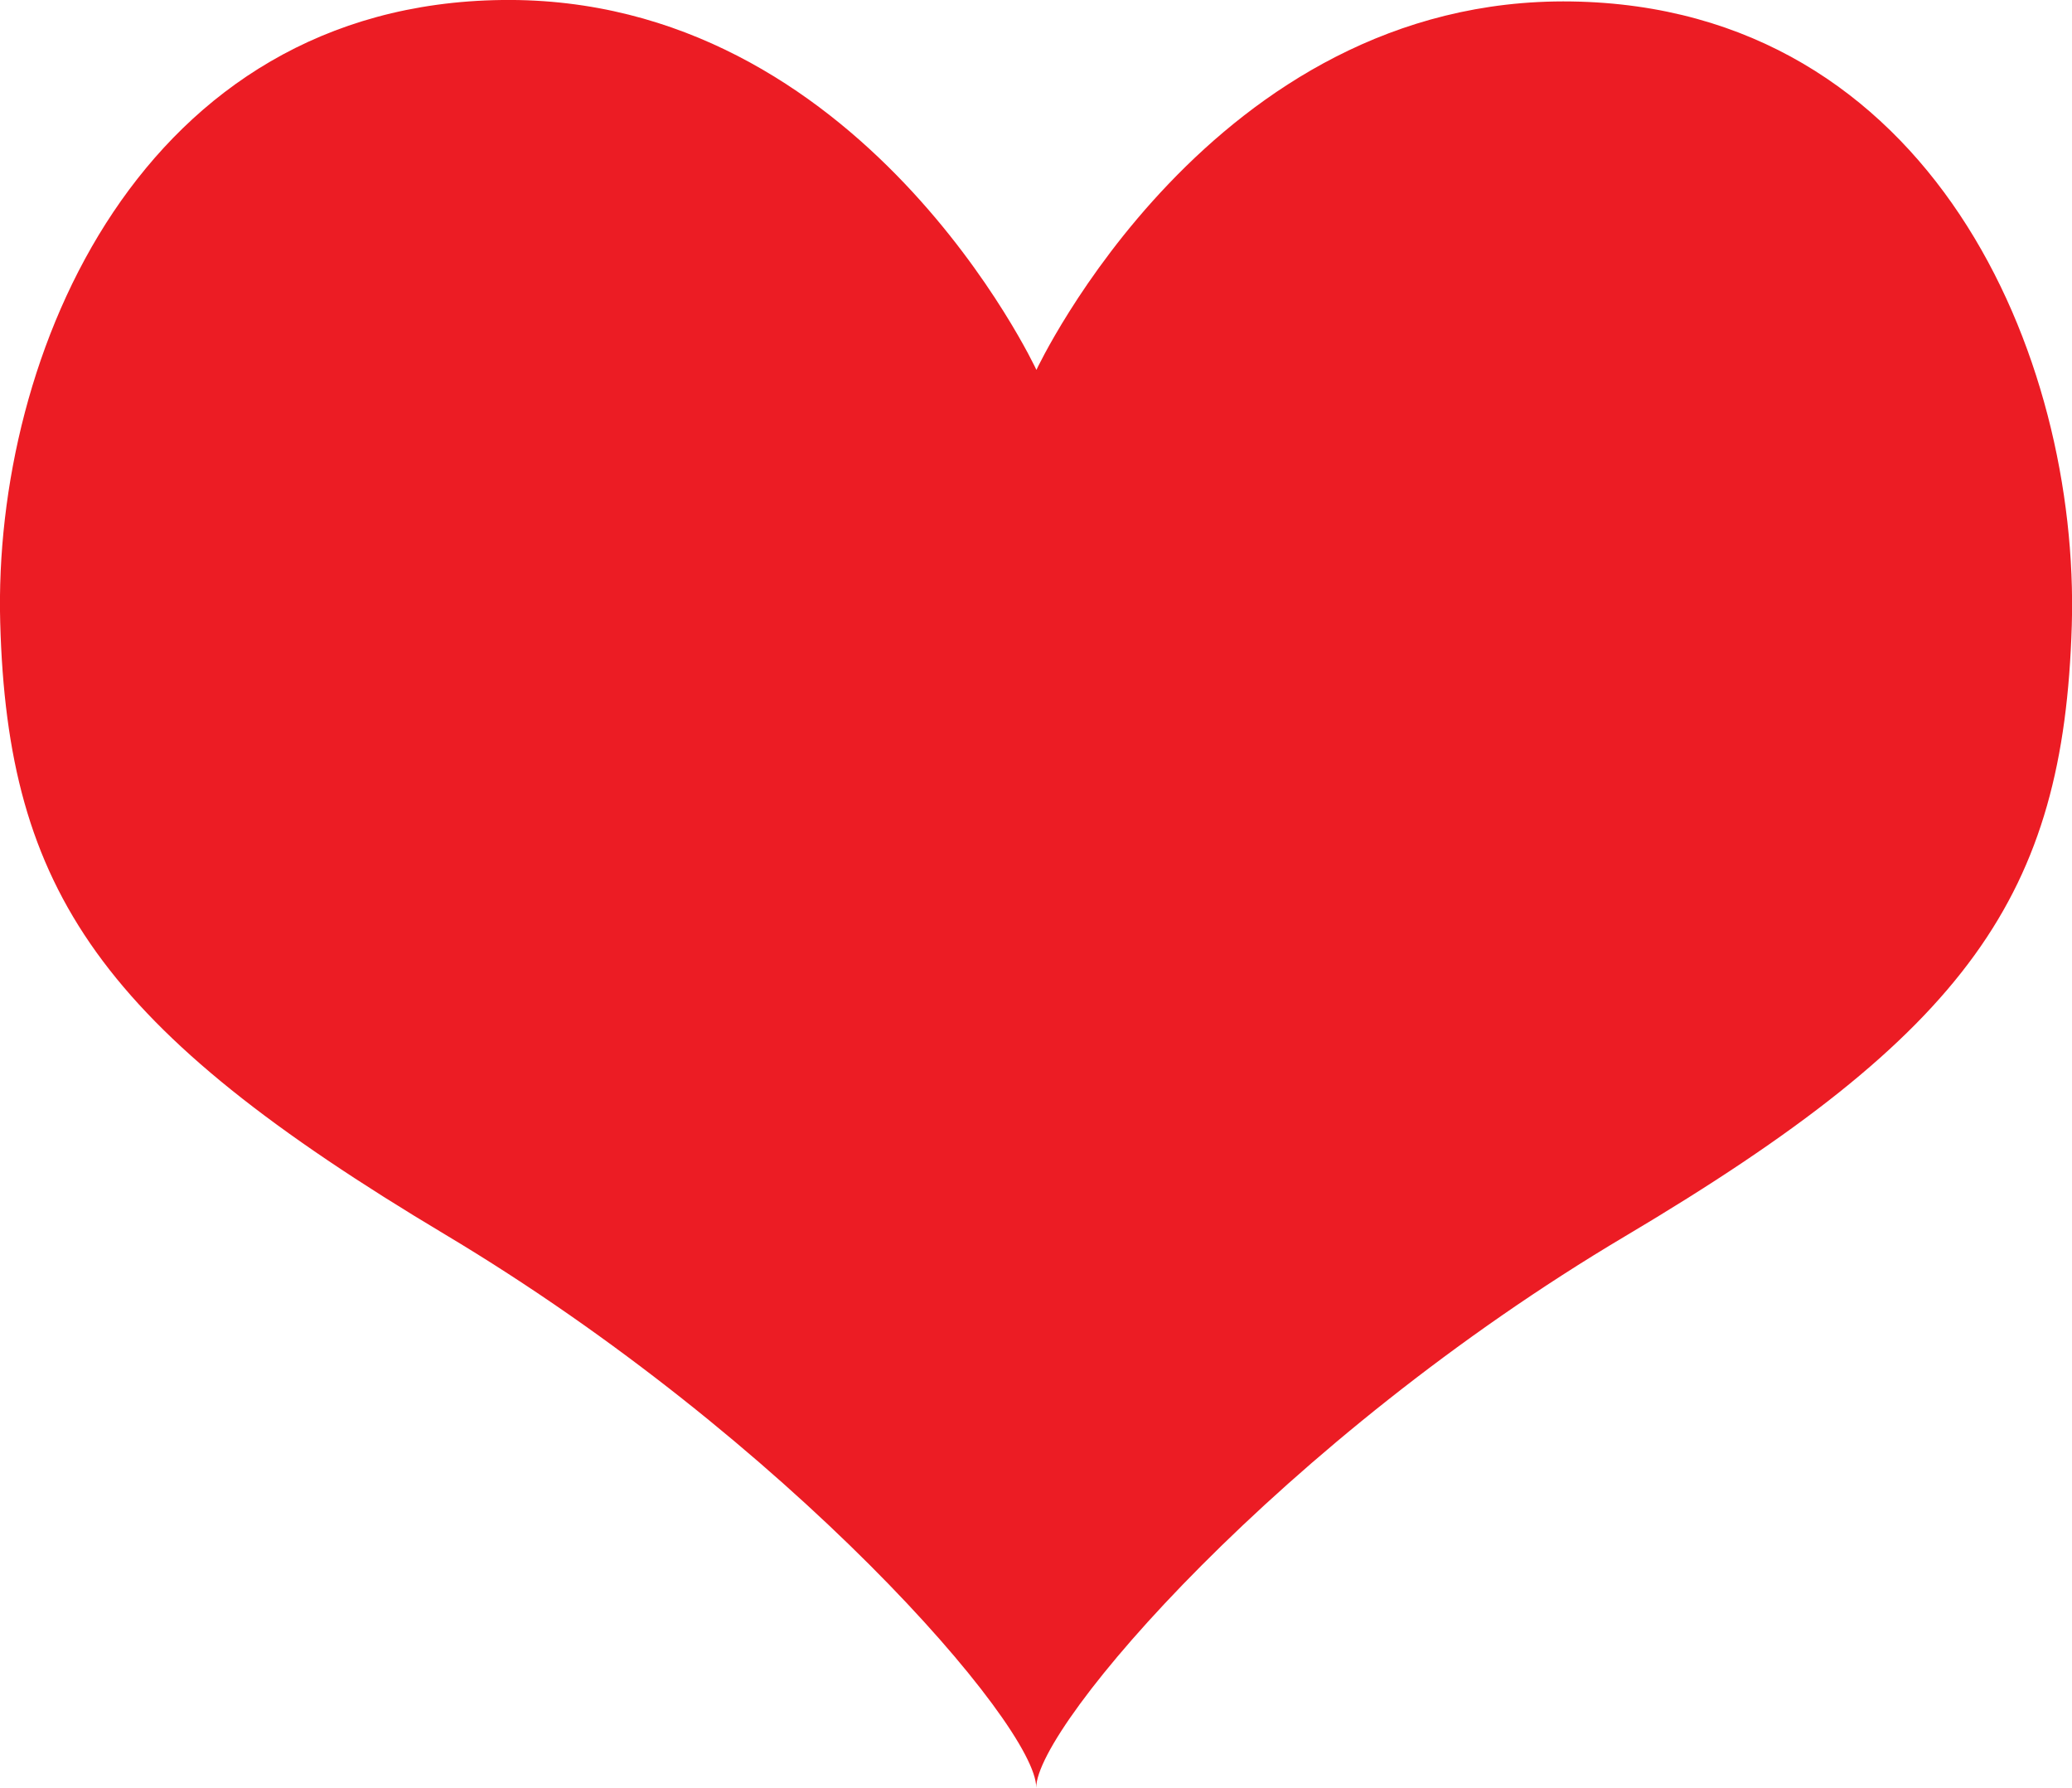
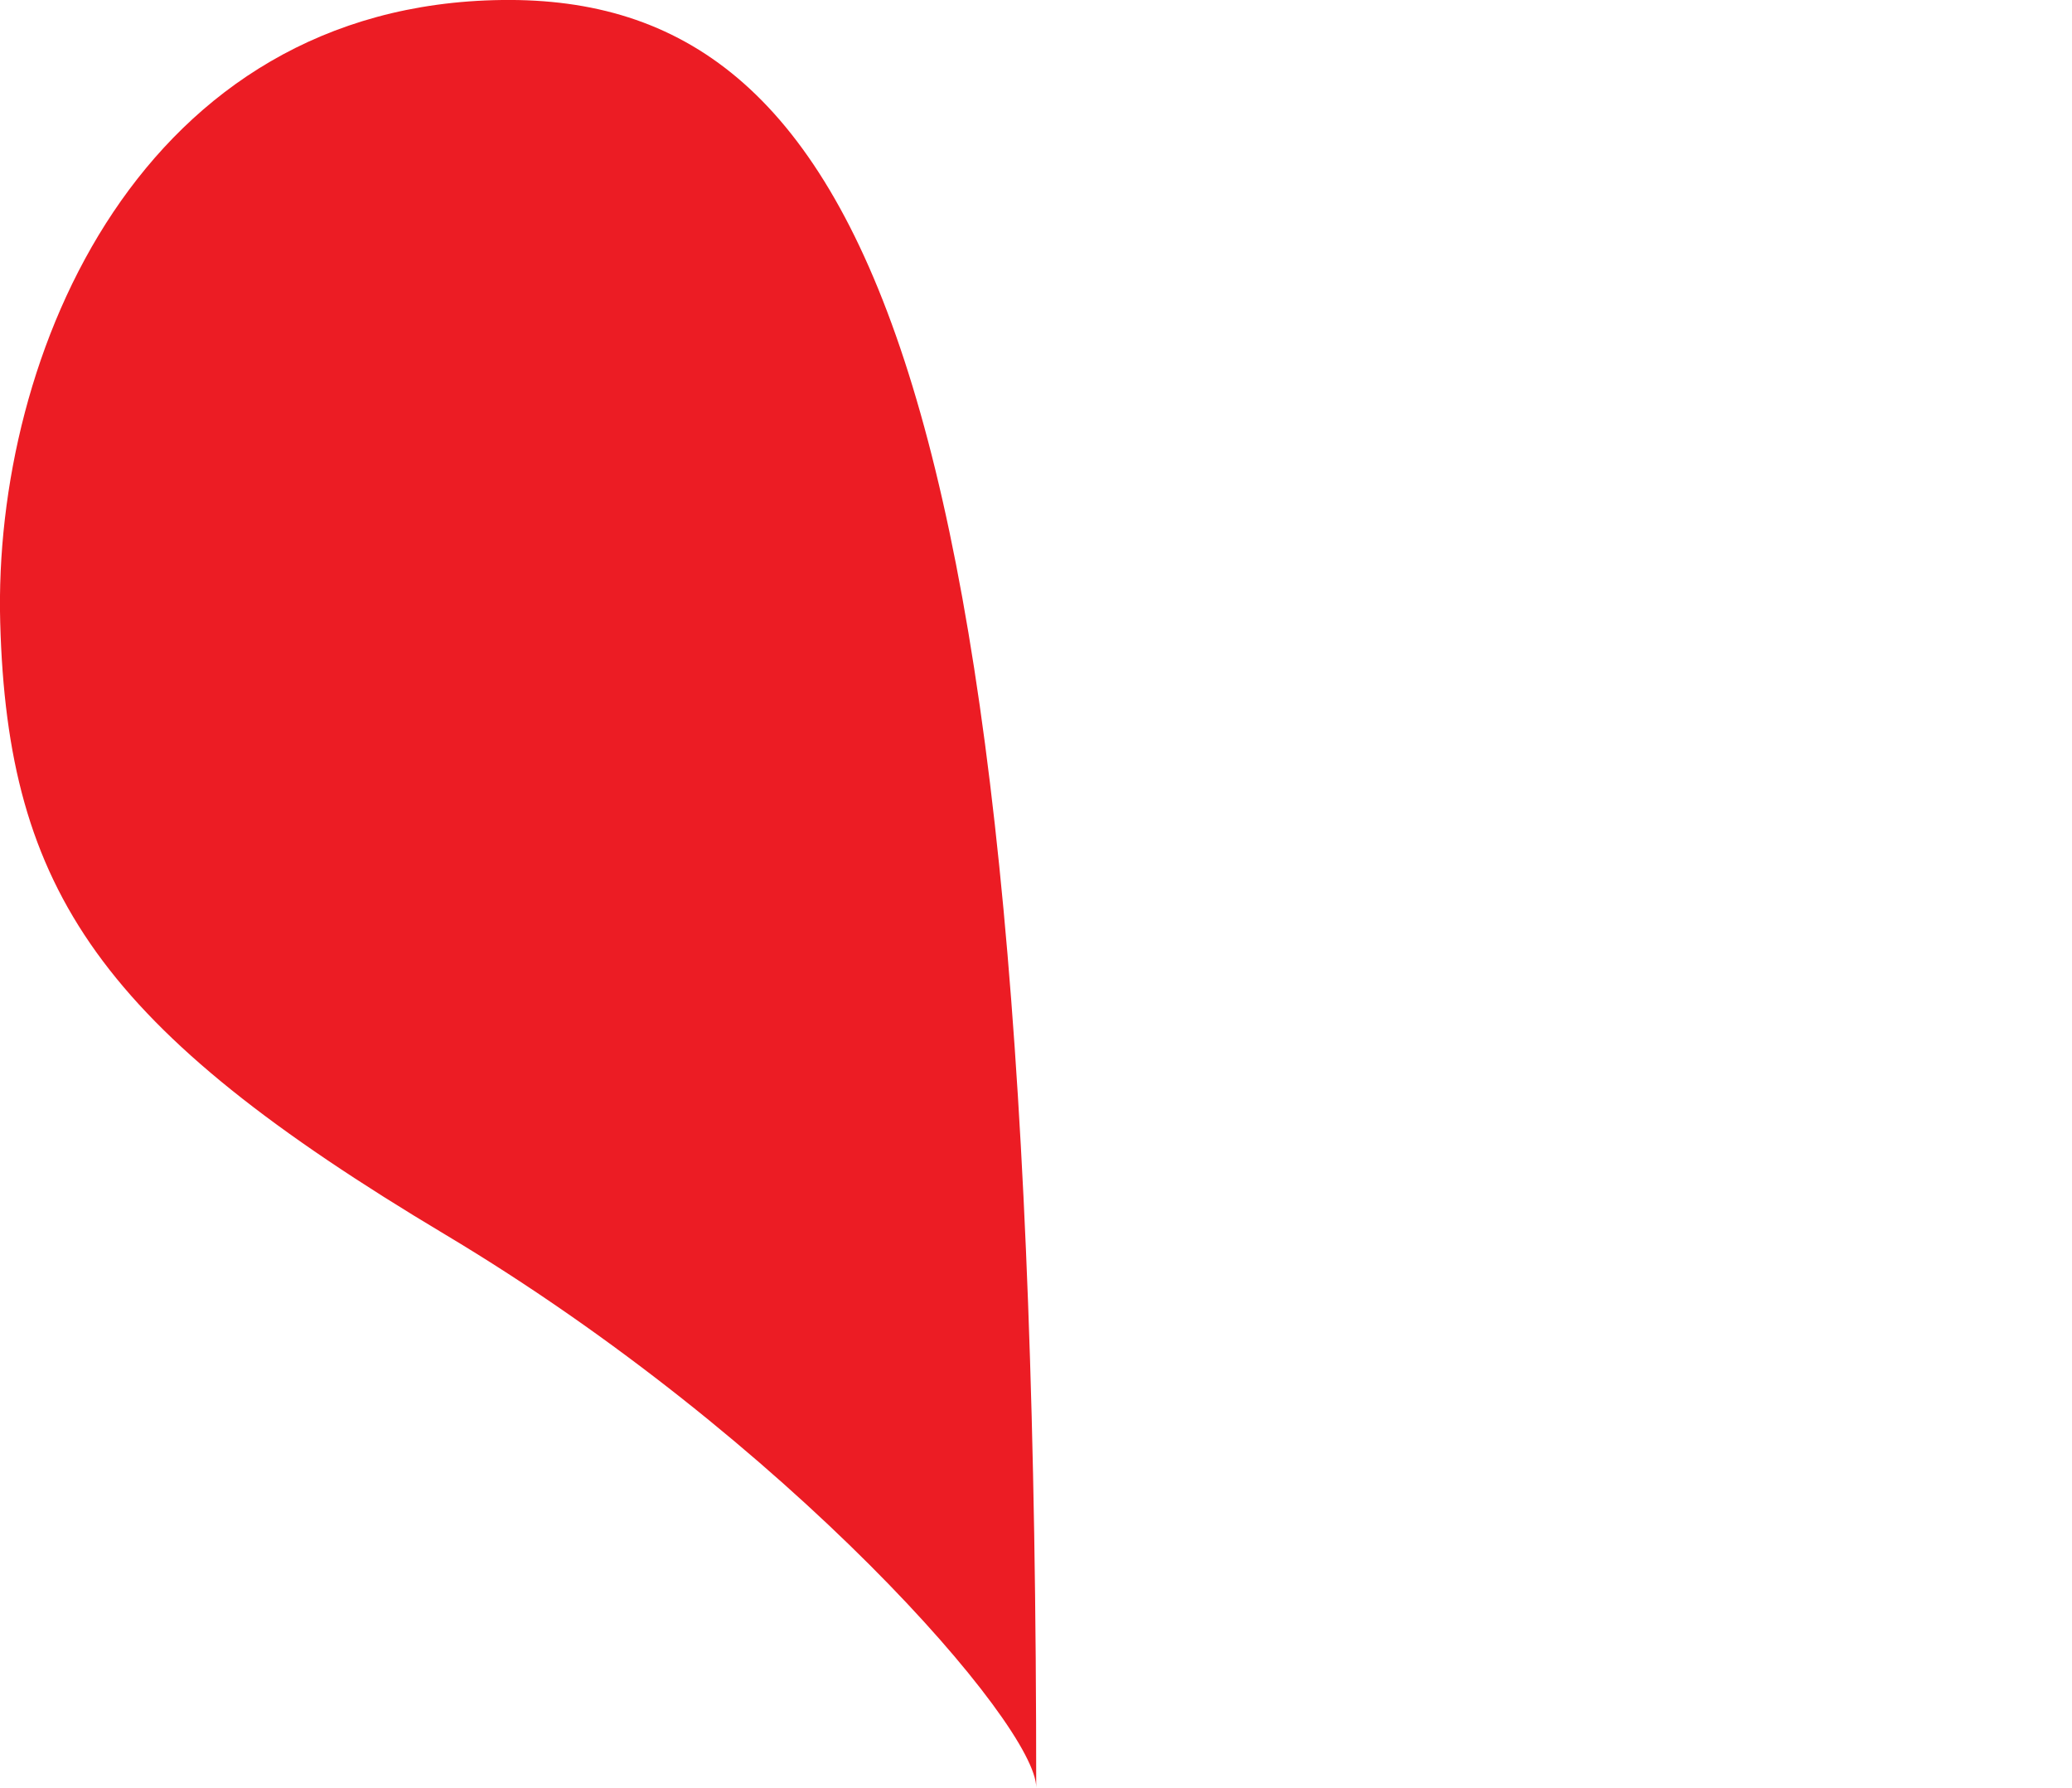
<svg xmlns="http://www.w3.org/2000/svg" id="Layer_1" data-name="Layer 1" viewBox="0 0 98.66 85.11">
  <defs>
    <style> .cls-1 { fill: #ec1c24; } </style>
  </defs>
-   <path class="cls-1" d="m49.34,85.11c0-2.95,11.66-16.53,28.05-26.26,16.39-9.73,20.87-16.26,21.26-29.07.38-12.8-6.66-29.45-23.82-29.71-17.16-.26-25.48,17.54-25.48,17.54C49.35,17.61,41.07-.21,23.91,0,6.75.21-.34,16.84.01,29.64c.35,12.81,4.81,19.35,21.18,29.13,16.36,9.78,28.16,23.38,28.15,26.33h0Z" />
+   <path class="cls-1" d="m49.34,85.11C49.35,17.61,41.07-.21,23.91,0,6.75.21-.34,16.84.01,29.64c.35,12.81,4.81,19.35,21.18,29.13,16.36,9.78,28.16,23.38,28.15,26.33h0Z" />
</svg>